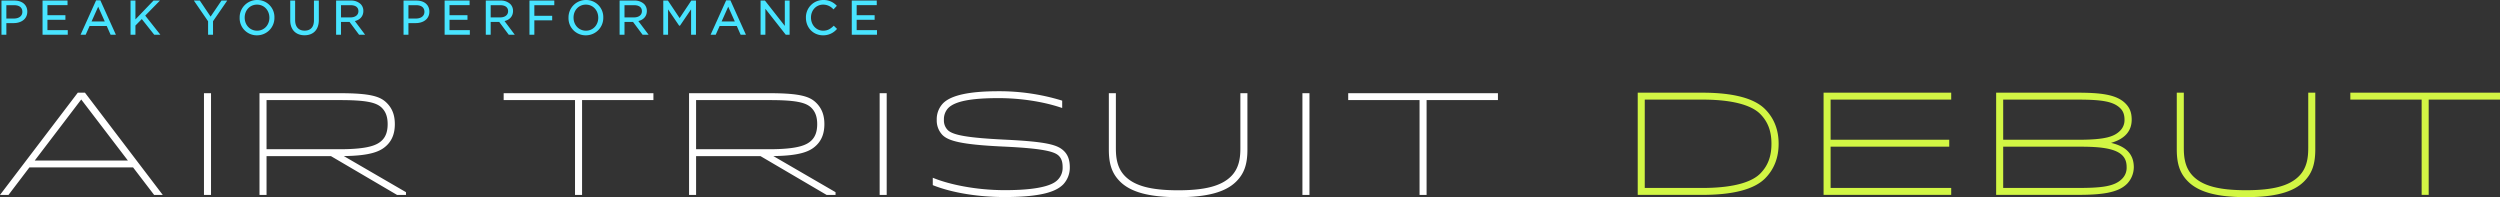
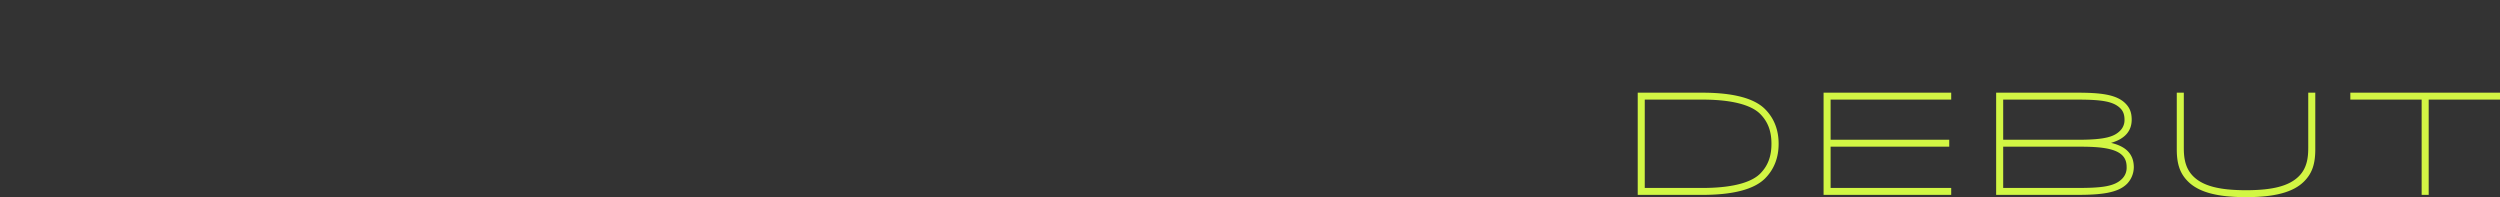
<svg xmlns="http://www.w3.org/2000/svg" id="h1_pc.svg" width="1699" height="134" viewBox="0 0 1699 134">
  <rect x="0" y="0" width="1699" height="134" fill="#333333" stroke="none" />
  <defs>
    <style>
      .cls-1 {
        fill: #fff;
      }

      .cls-1, .cls-2, .cls-3 {
        fill-rule: evenodd;
      }

      .cls-2 {
        fill: #d2f644;
      }

      .cls-3 {
        fill: #48e4ff;
      }
    </style>
  </defs>
-   <path id="Air_Trisuit" data-name="Air Trisuit" class="cls-1" d="M783.89,497.957L731,567.466h5.778l14.211-18.7h70.446l14.307,18.7h5.873l-52.891-69.509H783.89Zm-29.267,46.125,31.589-41.465,31.68,41.465H754.623Zm115,23.384h4.785V498.34H869.62v69.126Zm124.423-33.857c3.557-3.552,5.286-8.205,5.286-14.228,0-6.105-1.741-10.686-5.478-14.419-4.3-4.3-10.66-6.622-31.914-6.622H907.358v69.126h4.786V541.094H955.9l44.936,26.372h6.07V565.6l-42.253-24.528C983.014,540.816,989.75,537.9,994.043,533.609Zm-81.9-30.587h49.6c17.346,0,24.875,1.381,28.771,5.271,2.682,2.678,3.932,6.2,3.932,11.088,0,4.82-1.224,8.384-3.74,10.9-3.19,3.185-8.9,6.133-28.963,6.133h-49.6V503.022Zm161.146,0h48.49v64.444h4.79V503.022h48.49V498.34H1073.29v4.682Zm212.67,30.587c3.56-3.552,5.29-8.205,5.29-14.228,0-6.105-1.74-10.686-5.48-14.419-4.3-4.3-10.66-6.622-31.92-6.622h-54.57v69.126h4.78V541.094h43.76l44.94,26.372h6.07V565.6l-42.26-24.528C1274.93,540.816,1281.67,537.9,1285.96,533.609Zm-81.9-30.587h49.6c17.35,0,24.88,1.381,28.77,5.271,2.69,2.678,3.94,6.2,3.94,11.088,0,4.819-1.23,8.383-3.74,10.9-3.19,3.185-8.91,6.133-28.97,6.133h-49.6V503.022Zm124.75,64.444h4.79V498.34h-4.79v69.126Zm84.79-37.575c-24.55-1.22-34.99-2.987-38.52-6.517a9.191,9.191,0,0,1-2.59-6.966,11.037,11.037,0,0,1,2.97-8.02c4.59-4.576,15.44-6.708,34.15-6.708,14.56,0,29.84,2.289,41.94,6.28l1.31,0.433v-4.987l-0.69-.224A145.014,145.014,0,0,0,1409.71,497c-19.92,0-32.28,2.668-37.77,8.157a15.608,15.608,0,0,0-4.33,11.351,14.206,14.206,0,0,0,3.85,10.2c3.87,3.865,12.04,6.529,40.79,7.868,27.81,1.259,35.43,3.438,38.33,6.324,2.29,2.291,2.58,5.337,2.58,7.734a11.512,11.512,0,0,1-3.26,8.5c-1.75,1.753-7.1,7.09-35.97,7.09-20.37,0-37.97-4.075-47.64-7.888l-1.37-.539v5.025l0.64,0.25c12.74,4.979,30.3,7.835,48.18,7.835,27.69,0,35.86-4.616,39.88-8.635a16.656,16.656,0,0,0,4.42-11.638c0-4.732-1.25-8.287-3.84-10.871C1449.89,533.459,1443.01,531.3,1413.6,529.891Zm160.36,5.792c0,6.339-.75,13.571-6.33,19.145-6.57,6.561-17.66,9.488-35.97,9.488s-29.4-2.927-35.97-9.488c-5.58-5.573-6.34-12.8-6.34-19.145V498.34h-4.78v38.3c0,10.033,2.2,16.322,7.59,21.706,7.27,7.266,19.82,10.65,39.5,10.65s32.22-3.384,39.5-10.65c5.39-5.385,7.59-11.673,7.59-21.706v-38.3h-4.79v37.343Zm42.16,31.783h4.79V498.34h-4.79v69.126Zm31.12-69.126v4.682h48.49v64.444h4.78V503.022H1749V498.34H1647.24Z" transform="translate(-731 -435)" />
  <path id="Debut" class="cls-2" d="M1887.9,497.987H1844v69.452h43.9c20.9,0,35.25-3.763,42.64-11.182,6.12-6.14,9.22-14.062,9.22-23.544s-3.1-17.4-9.22-23.544C1923.15,501.75,1908.8,497.987,1887.9,497.987Zm0,64.747h-39.12V502.693h39.12c24.48,0,34.89,5.289,39.31,9.727,5.23,5.254,7.67,11.7,7.67,20.293s-2.44,15.038-7.67,20.294C1922.79,557.444,1912.38,562.734,1887.9,562.734Zm82.4,4.7h86.74v-4.7h-81.96V534.681h80.62v-4.706h-80.62V502.693h81.96v-4.706H1970.3v69.452Zm195.38-35.334c9.31-2.69,14.02-7.981,14.02-15.771,0-4.748-1.27-8.044-4.23-11.019-6.1-6.128-16.77-7.328-33.14-7.328h-54.75v69.452h54.94c16.37,0,27.77-1.258,34.01-7.52a16.473,16.473,0,0,0,4.61-11.212C2181.14,539.969,2176.07,534.507,2165.68,532.105Zm-23.07,30.629h-50.24V534.681h51.4c11.45,0,24.12.453,29.52,5.871,2.05,2.063,2.97,4.548,2.97,8.058a10.49,10.49,0,0,1-3.16,7.963C2167.88,561.811,2159.11,562.734,2142.61,562.734Zm1.06-32.759h-51.3V502.693h49.57c16.37,0,25.05.892,30.1,5.969,1.9,1.9,2.78,4.37,2.78,7.768a10.1,10.1,0,0,1-2.97,7.385C2167.96,527.717,2162.11,529.975,2143.67,529.975Zm156.01,5.531c0,6.37-.75,13.635-6.33,19.235-6.56,6.593-17.65,9.533-35.95,9.533s-29.39-2.94-35.95-9.533c-5.58-5.6-6.33-12.864-6.33-19.235V497.987h-4.78v38.485c0,10.08,2.19,16.4,7.58,21.808,7.27,7.3,19.82,10.7,39.48,10.7s32.21-3.4,39.48-10.7c5.39-5.41,7.59-11.728,7.59-21.808V497.987h-4.79v37.519Zm28.61-37.519v4.706h48.46v64.746h4.79V502.693H2430v-4.706H2328.29Z" transform="translate(-731 -435)" />
-   <path id="Peak_your_Performance" data-name="Peak your Performance" class="cls-3" d="M740.776,435.383H732v23.229h3.325V450.7h5.036c4.576,0,9.193-2.393,9.193-7.8C749.553,438.333,746.108,435.383,740.776,435.383Zm-5.452,3.142h5.26c3.566,0,5.611,1.627,5.611,4.532,0,2.755-2.252,4.533-5.739,4.533h-5.132v-9.065Zm27.917,9.93h12.214v-3.108H763.241v-6.855h13.653v-3.109H759.915v23.229h17.139V455.5H763.241v-7.049Zm33.078-13.232-10.562,23.389h3.468l2.654-5.927h11.664l2.622,5.927h3.6L799.2,435.223h-2.881Zm-3.09,14.354,4.5-10.025,4.469,10.025h-8.967Zm46.477-14.194h-4.384l-12.283,12.8v-12.8h-3.326v23.229h3.326v-6.26l4.331-4.4,8.441,10.658H840l-10.3-13Zm34.417,10.9-7.335-10.9h-4.043l9.666,14.077v9.152h3.357V449.43l9.666-14.047h-3.915ZM905.715,435a11.811,11.811,0,0,0-11.847,12.063A11.6,11.6,0,0,0,905.651,459,11.811,11.811,0,0,0,917.5,446.933,11.6,11.6,0,0,0,905.715,435Zm0,20.855c-4.8,0-8.426-3.806-8.426-8.922,0-5.013,3.6-8.793,8.362-8.793,4.8,0,8.425,3.807,8.425,8.923C914.076,452.076,910.482,455.855,905.715,455.855Zm38.644-7.031c0,4.514-2.255,7-6.347,7s-6.443-2.61-6.443-7.161V435.383h-3.325v13.441c0,6.254,3.718,10.14,9.7,10.14,6.1,0,9.736-3.863,9.736-10.333V435.383h-3.325v13.441Zm33.576-6.377a6.58,6.58,0,0,0-1.844-4.7,9.256,9.256,0,0,0-6.646-2.361H959.421v23.229h3.326V449.9h5.8l6.49,8.714h4.1l-6.979-9.3C975.788,448.435,977.935,445.925,977.935,442.447Zm-15.188-3.922h6.507c3.382,0,5.322,1.465,5.322,4.084,0,2.558-2.1,4.212-5.354,4.212h-6.475v-8.3Zm51.273-3.142h-8.78v23.229h3.33V450.7h5.04c4.57,0,9.19-2.393,9.19-7.8C1022.8,438.333,1019.35,435.383,1014.02,435.383Zm-5.45,3.142h5.26c3.57,0,5.61,1.627,5.61,4.532,0,2.755-2.25,4.533-5.74,4.533h-5.13v-9.065Zm27.92,9.93h12.21v-3.108h-12.21v-6.855h13.65v-3.109h-16.98v23.229h17.14V455.5h-13.81v-7.049Zm43.17-6.008a6.58,6.58,0,0,0-1.85-4.7,9.266,9.266,0,0,0-6.65-2.361h-10.02v23.229h3.33V449.9h5.79l6.49,8.714h4.1l-6.97-9.3C1077.51,448.435,1079.66,445.925,1079.66,442.447Zm-15.19-3.922h6.5c3.39,0,5.33,1.465,5.33,4.084,0,2.558-2.11,4.212-5.36,4.212h-6.47v-8.3Zm26.35,20.087h3.32V448.84h12.12v-3.109h-12.12v-7.206h13.56v-3.142h-16.88v23.229ZM1129.2,435a11.808,11.808,0,0,0-11.84,12.063A11.594,11.594,0,0,0,1129.14,459a11.816,11.816,0,0,0,11.85-12.063A11.6,11.6,0,0,0,1129.2,435Zm0,20.855c-4.8,0-8.42-3.806-8.42-8.922,0-5.013,3.59-8.793,8.36-8.793,4.8,0,8.43,3.807,8.43,8.923C1137.57,452.076,1133.97,455.855,1129.2,455.855Zm41.4-13.408a6.58,6.58,0,0,0-1.85-4.7,9.224,9.224,0,0,0-6.64-2.361h-10.03v23.229h3.33V449.9h5.8l6.49,8.714h4.1l-6.98-9.3C1168.45,448.435,1170.6,445.925,1170.6,442.447Zm-15.19-3.922h6.51c3.38,0,5.32,1.465,5.32,4.084,0,2.558-2.1,4.212-5.36,4.212h-6.47v-8.3Zm37.46,8.777-7.94-11.919h-3.17v23.229h3.26V441.376l7.54,11.085h0.55l7.55-11.115v17.266h3.32V435.383h-3.17Zm31.63-12.079-10.57,23.389h3.47l2.66-5.927h11.66l2.62,5.927h3.6l-10.56-23.389h-2.88Zm-3.09,14.354,4.49-10.025,4.47,10.025h-8.96Zm42.95,3.024-13.51-17.218h-2.96v23.229h3.26V440.977l13.86,17.635h2.61V435.383h-3.26V452.6Zm32.99,0.13c-1.96,1.876-3.89,3.124-6.95,3.124-4.63,0-8.26-3.89-8.26-8.922,0-5.013,3.55-8.793,8.26-8.793a9.213,9.213,0,0,1,6.76,2.965l0.29,0.278,2.28-2.446-0.29-.272a12.022,12.022,0,0,0-9.01-3.665,11.752,11.752,0,0,0-11.72,12.063c0,6.8,5,11.933,11.63,11.933a12.1,12.1,0,0,0,9.24-4.059l0.28-.288-2.23-2.185Zm15.84,2.773v-7.049h12.21v-3.108h-12.21v-6.855h13.65v-3.109h-16.98v23.229H1327V455.5h-13.81Z" transform="translate(-731 -435)" />
</svg>